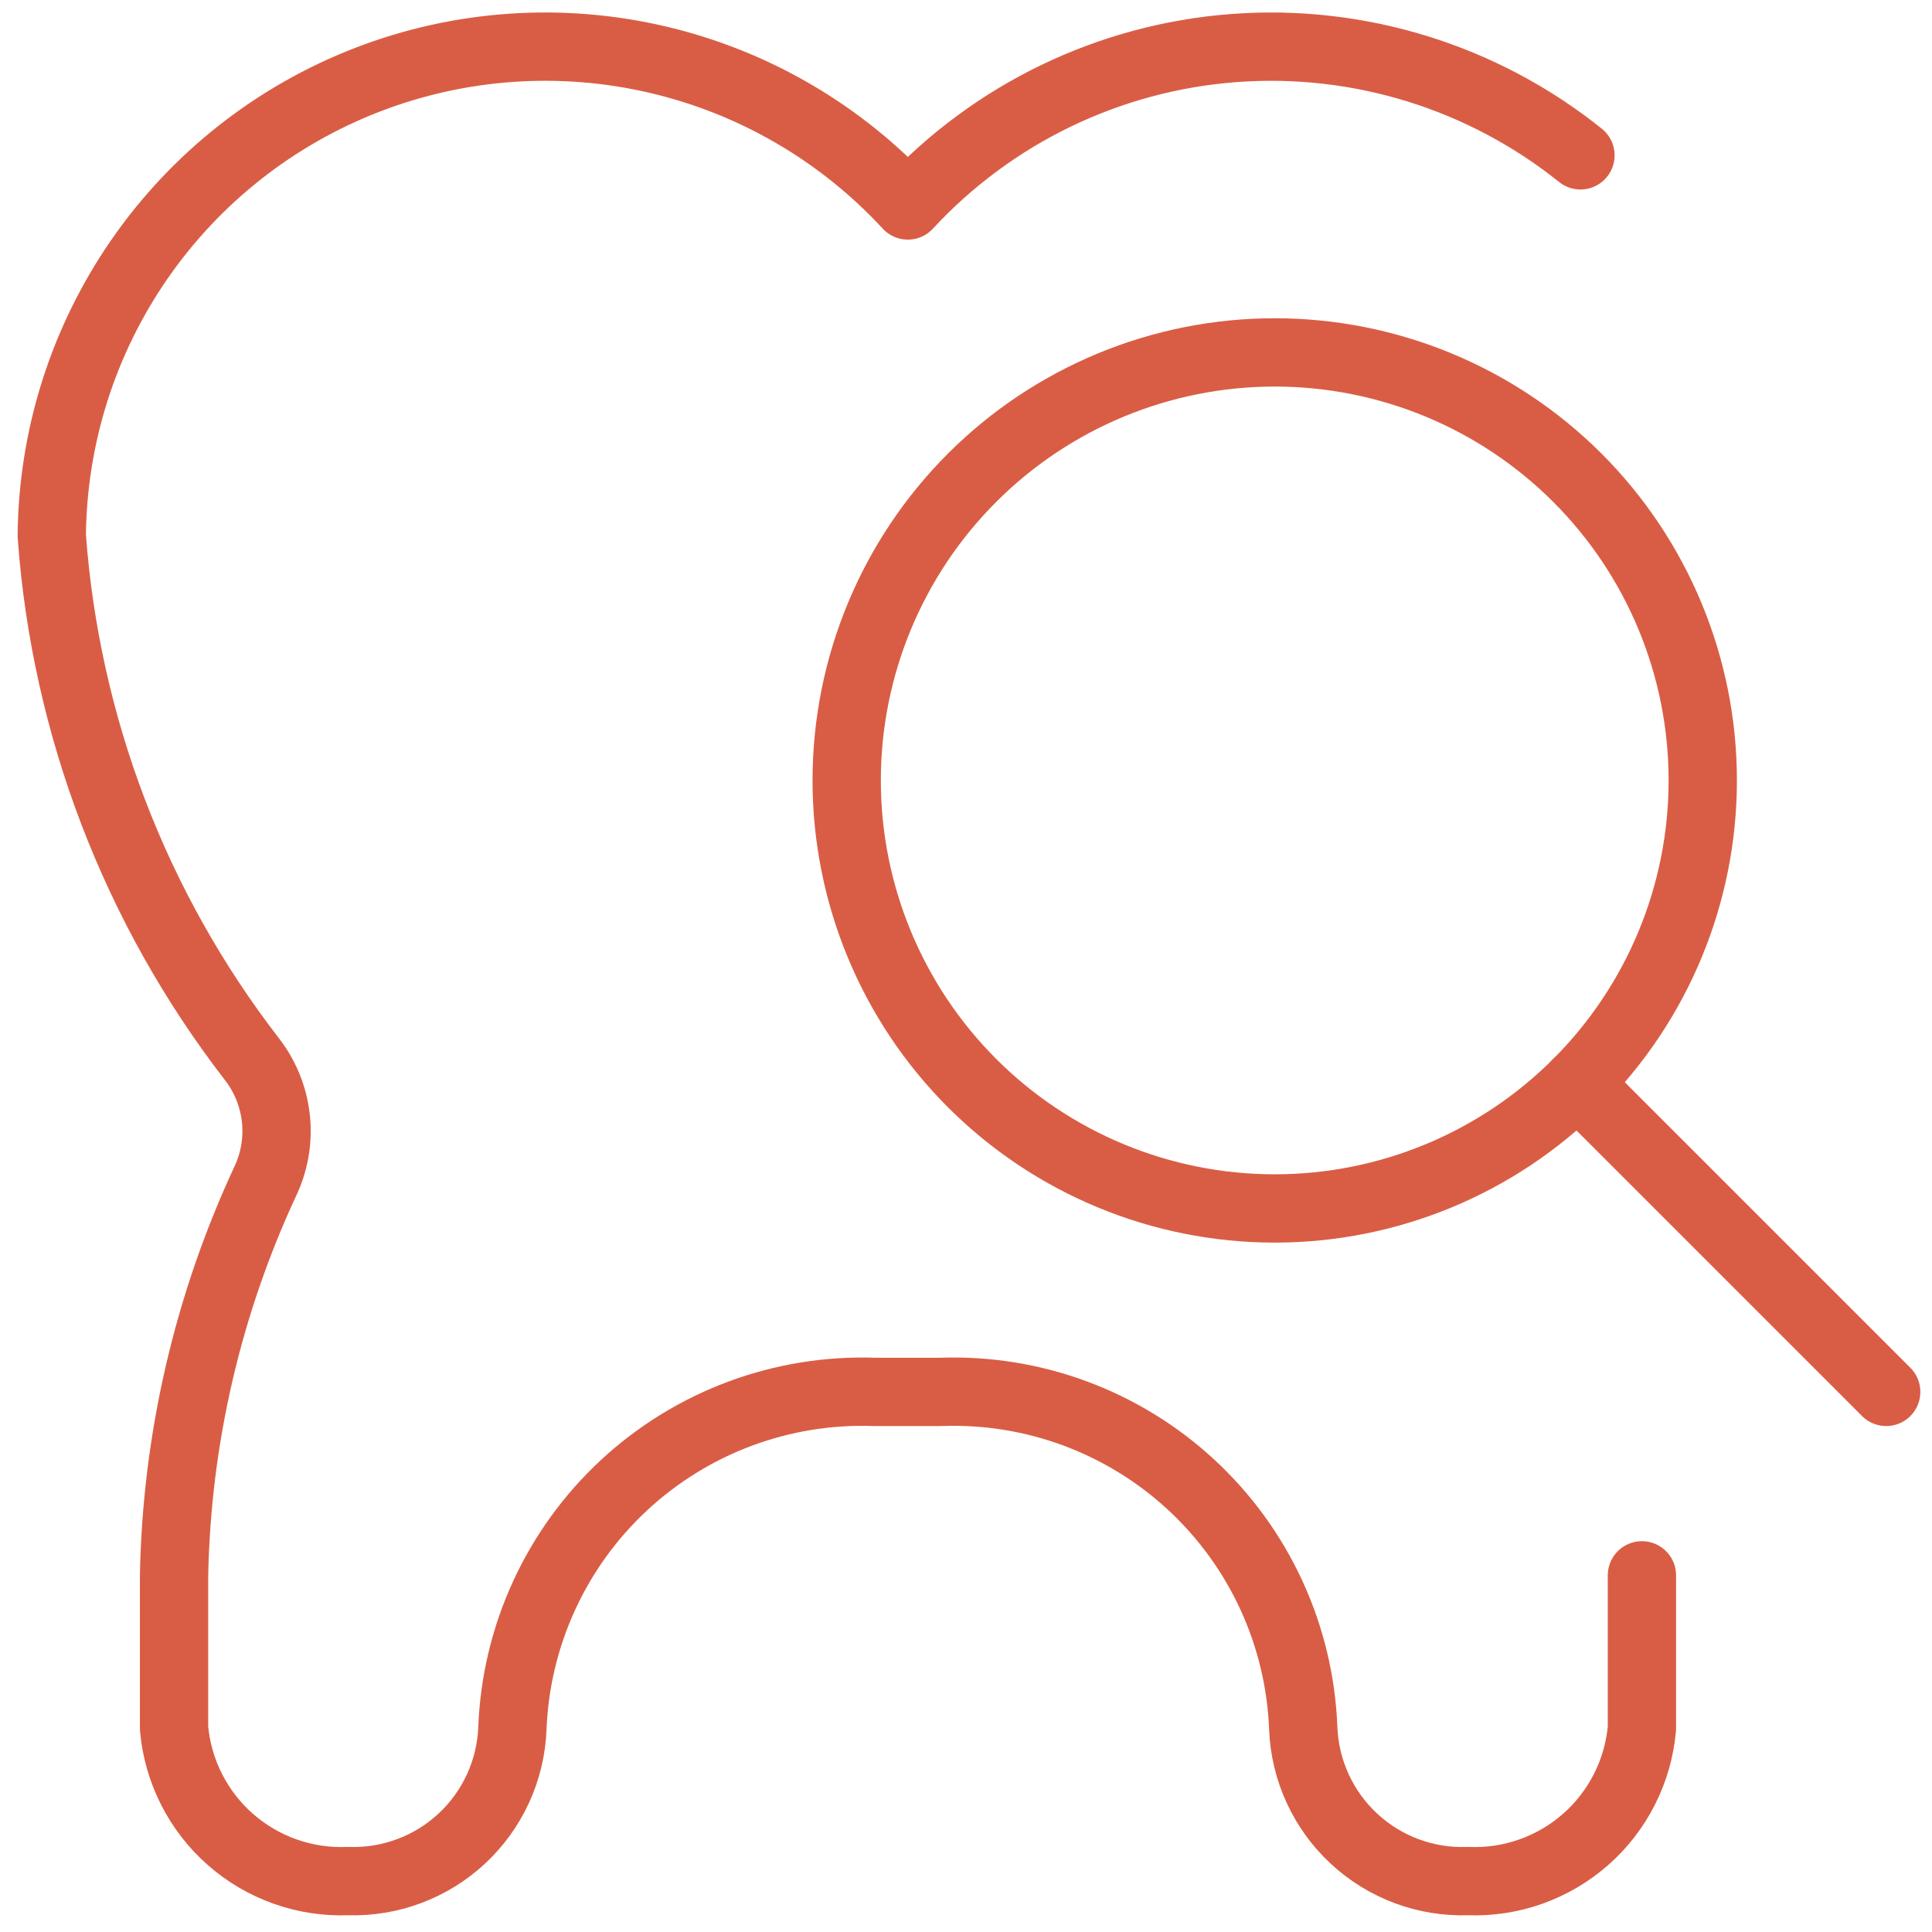
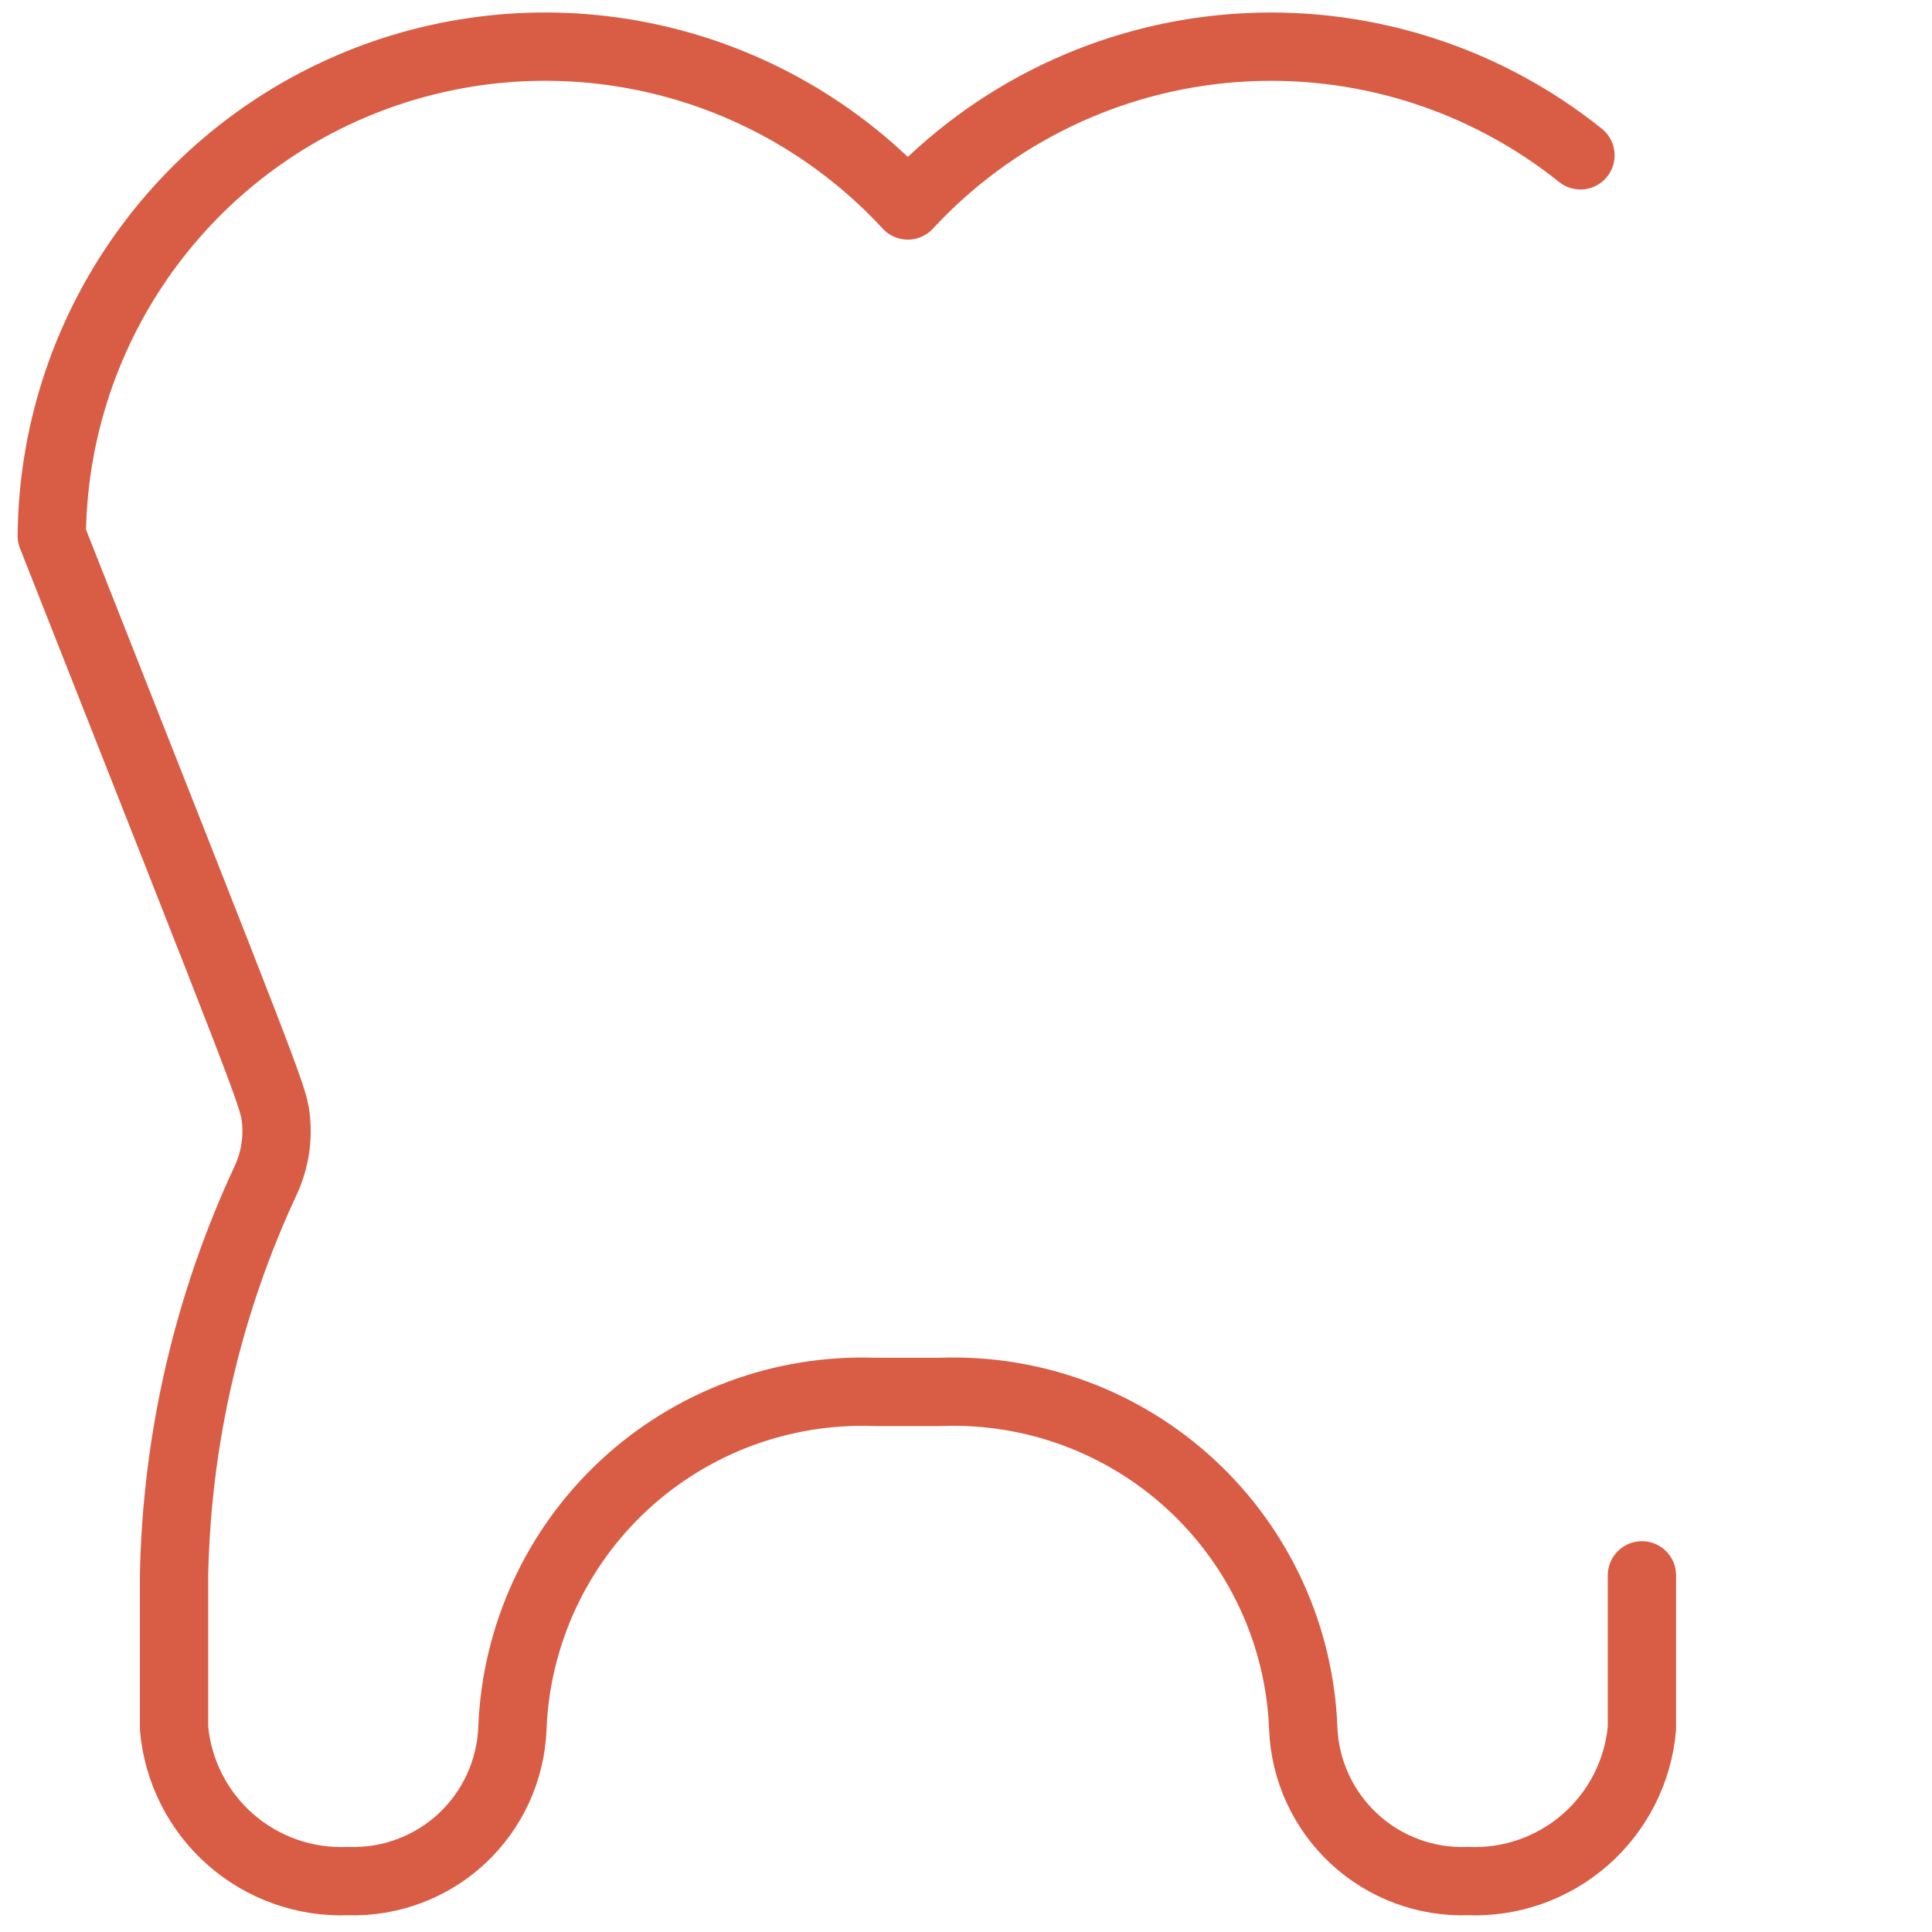
<svg xmlns="http://www.w3.org/2000/svg" width="99" height="99" viewBox="0 0 99 99" fill="none">
-   <path d="M80.986 7.96C75.981 3.949 69.643 1.984 63.247 2.461C56.851 2.937 50.874 5.821 46.519 10.529C43.082 6.804 38.604 4.197 33.667 3.048C28.73 1.899 23.562 2.26 18.833 4.085C14.104 5.91 10.032 9.114 7.147 13.282C4.262 17.45 2.696 22.389 2.653 27.458C3.362 37.198 6.922 46.514 12.888 54.246C13.565 55.108 13.993 56.139 14.126 57.228C14.26 58.316 14.093 59.42 13.644 60.42C10.665 66.783 9.055 73.7 8.919 80.724V88.558C9.114 90.76 10.149 92.802 11.81 94.261C13.471 95.719 15.63 96.482 17.839 96.391C19.992 96.463 22.087 95.68 23.665 94.212C25.242 92.744 26.174 90.711 26.257 88.558C26.44 83.814 28.496 79.336 31.974 76.106C35.453 72.876 40.071 71.156 44.815 71.324H48.19C52.94 71.147 57.566 72.862 61.052 76.094C64.538 79.325 66.599 83.808 66.781 88.558C66.864 90.714 67.799 92.749 69.38 94.218C70.961 95.686 73.06 96.468 75.216 96.391C77.425 96.482 79.584 95.719 81.245 94.261C82.906 92.802 83.941 90.76 84.136 88.558V80.724" stroke="#D95D45" stroke-width="3.5" stroke-linecap="round" stroke-linejoin="round" />
-   <path d="M43.386 39.991C43.386 45.808 45.697 51.387 49.81 55.5C53.923 59.614 59.502 61.924 65.319 61.924C71.136 61.924 76.715 59.614 80.829 55.5C84.942 51.387 87.253 45.808 87.253 39.991C87.253 34.174 84.942 28.595 80.829 24.482C76.715 20.368 71.136 18.058 65.319 18.058C59.502 18.058 53.923 20.368 49.81 24.482C45.697 28.595 43.386 34.174 43.386 39.991V39.991Z" stroke="#D95D45" stroke-width="3.5" stroke-linecap="round" stroke-linejoin="round" />
-   <path d="M96.653 71.324L80.827 55.499" stroke="#D95D45" stroke-width="3.5" stroke-linecap="round" stroke-linejoin="round" />
+   <path d="M80.986 7.96C75.981 3.949 69.643 1.984 63.247 2.461C56.851 2.937 50.874 5.821 46.519 10.529C43.082 6.804 38.604 4.197 33.667 3.048C28.73 1.899 23.562 2.26 18.833 4.085C14.104 5.91 10.032 9.114 7.147 13.282C4.262 17.45 2.696 22.389 2.653 27.458C13.565 55.108 13.993 56.139 14.126 57.228C14.26 58.316 14.093 59.42 13.644 60.42C10.665 66.783 9.055 73.7 8.919 80.724V88.558C9.114 90.76 10.149 92.802 11.81 94.261C13.471 95.719 15.63 96.482 17.839 96.391C19.992 96.463 22.087 95.68 23.665 94.212C25.242 92.744 26.174 90.711 26.257 88.558C26.44 83.814 28.496 79.336 31.974 76.106C35.453 72.876 40.071 71.156 44.815 71.324H48.19C52.94 71.147 57.566 72.862 61.052 76.094C64.538 79.325 66.599 83.808 66.781 88.558C66.864 90.714 67.799 92.749 69.38 94.218C70.961 95.686 73.06 96.468 75.216 96.391C77.425 96.482 79.584 95.719 81.245 94.261C82.906 92.802 83.941 90.76 84.136 88.558V80.724" stroke="#D95D45" stroke-width="3.5" stroke-linecap="round" stroke-linejoin="round" />
</svg>